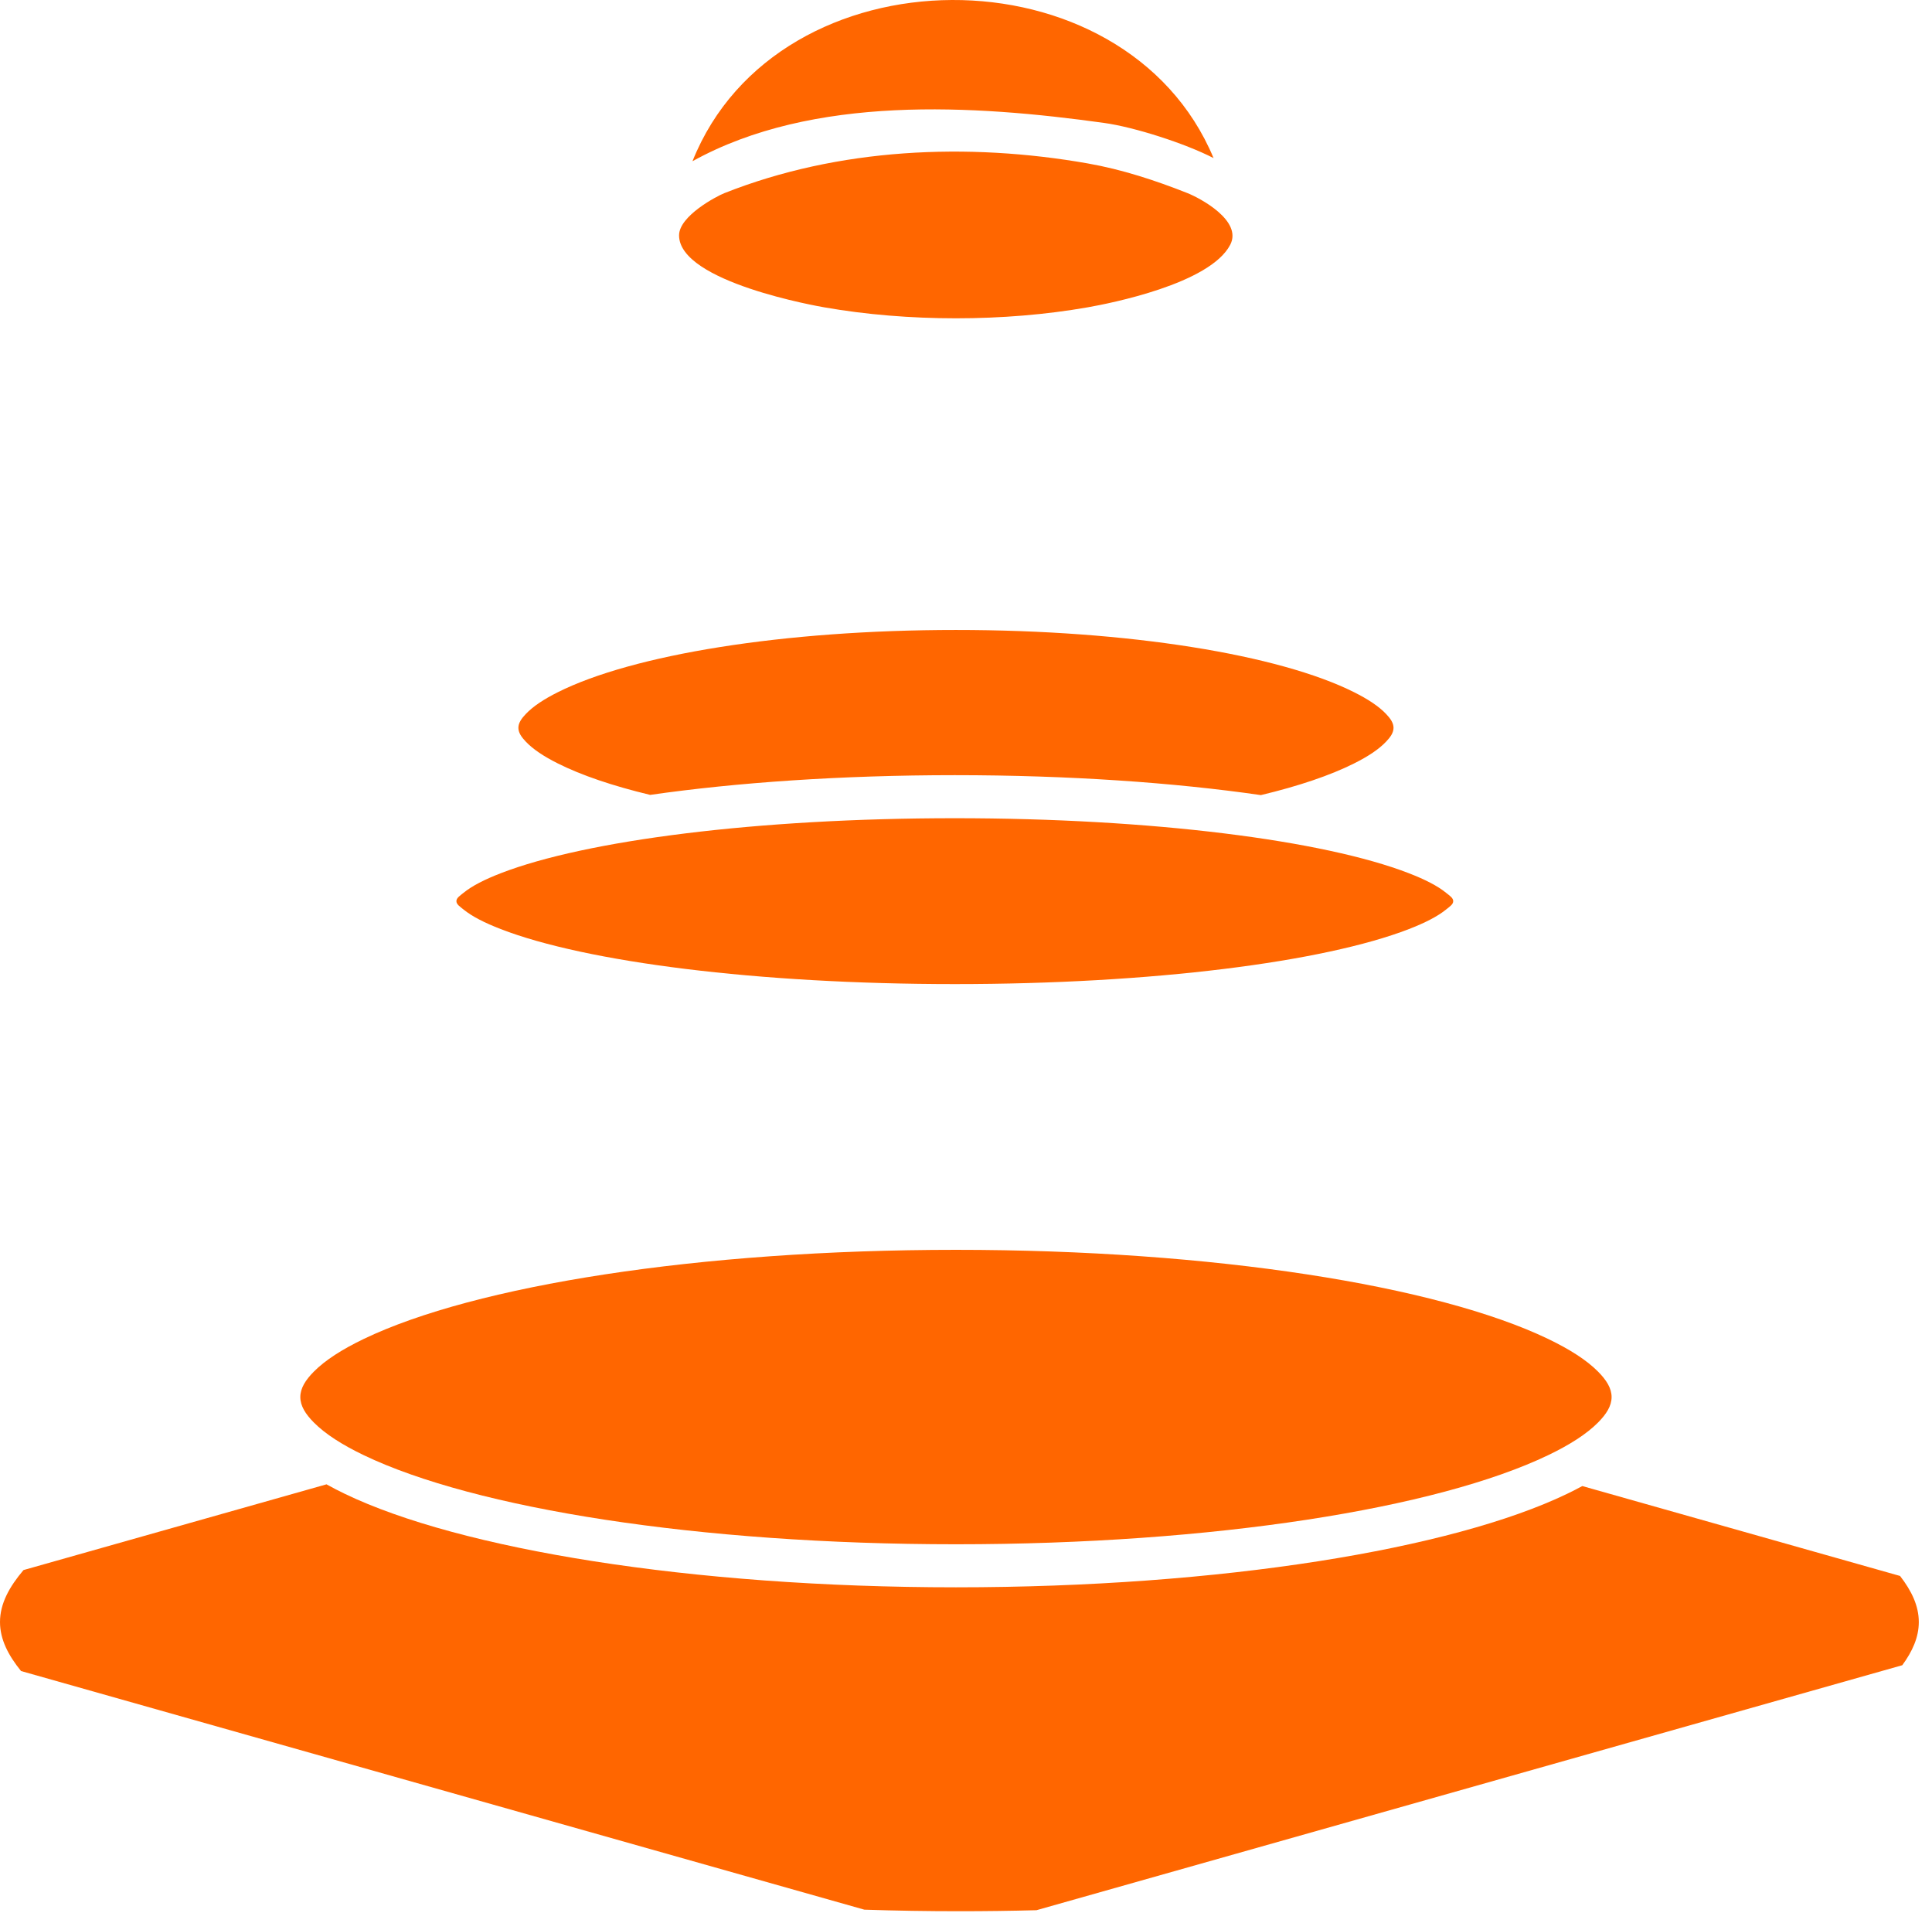
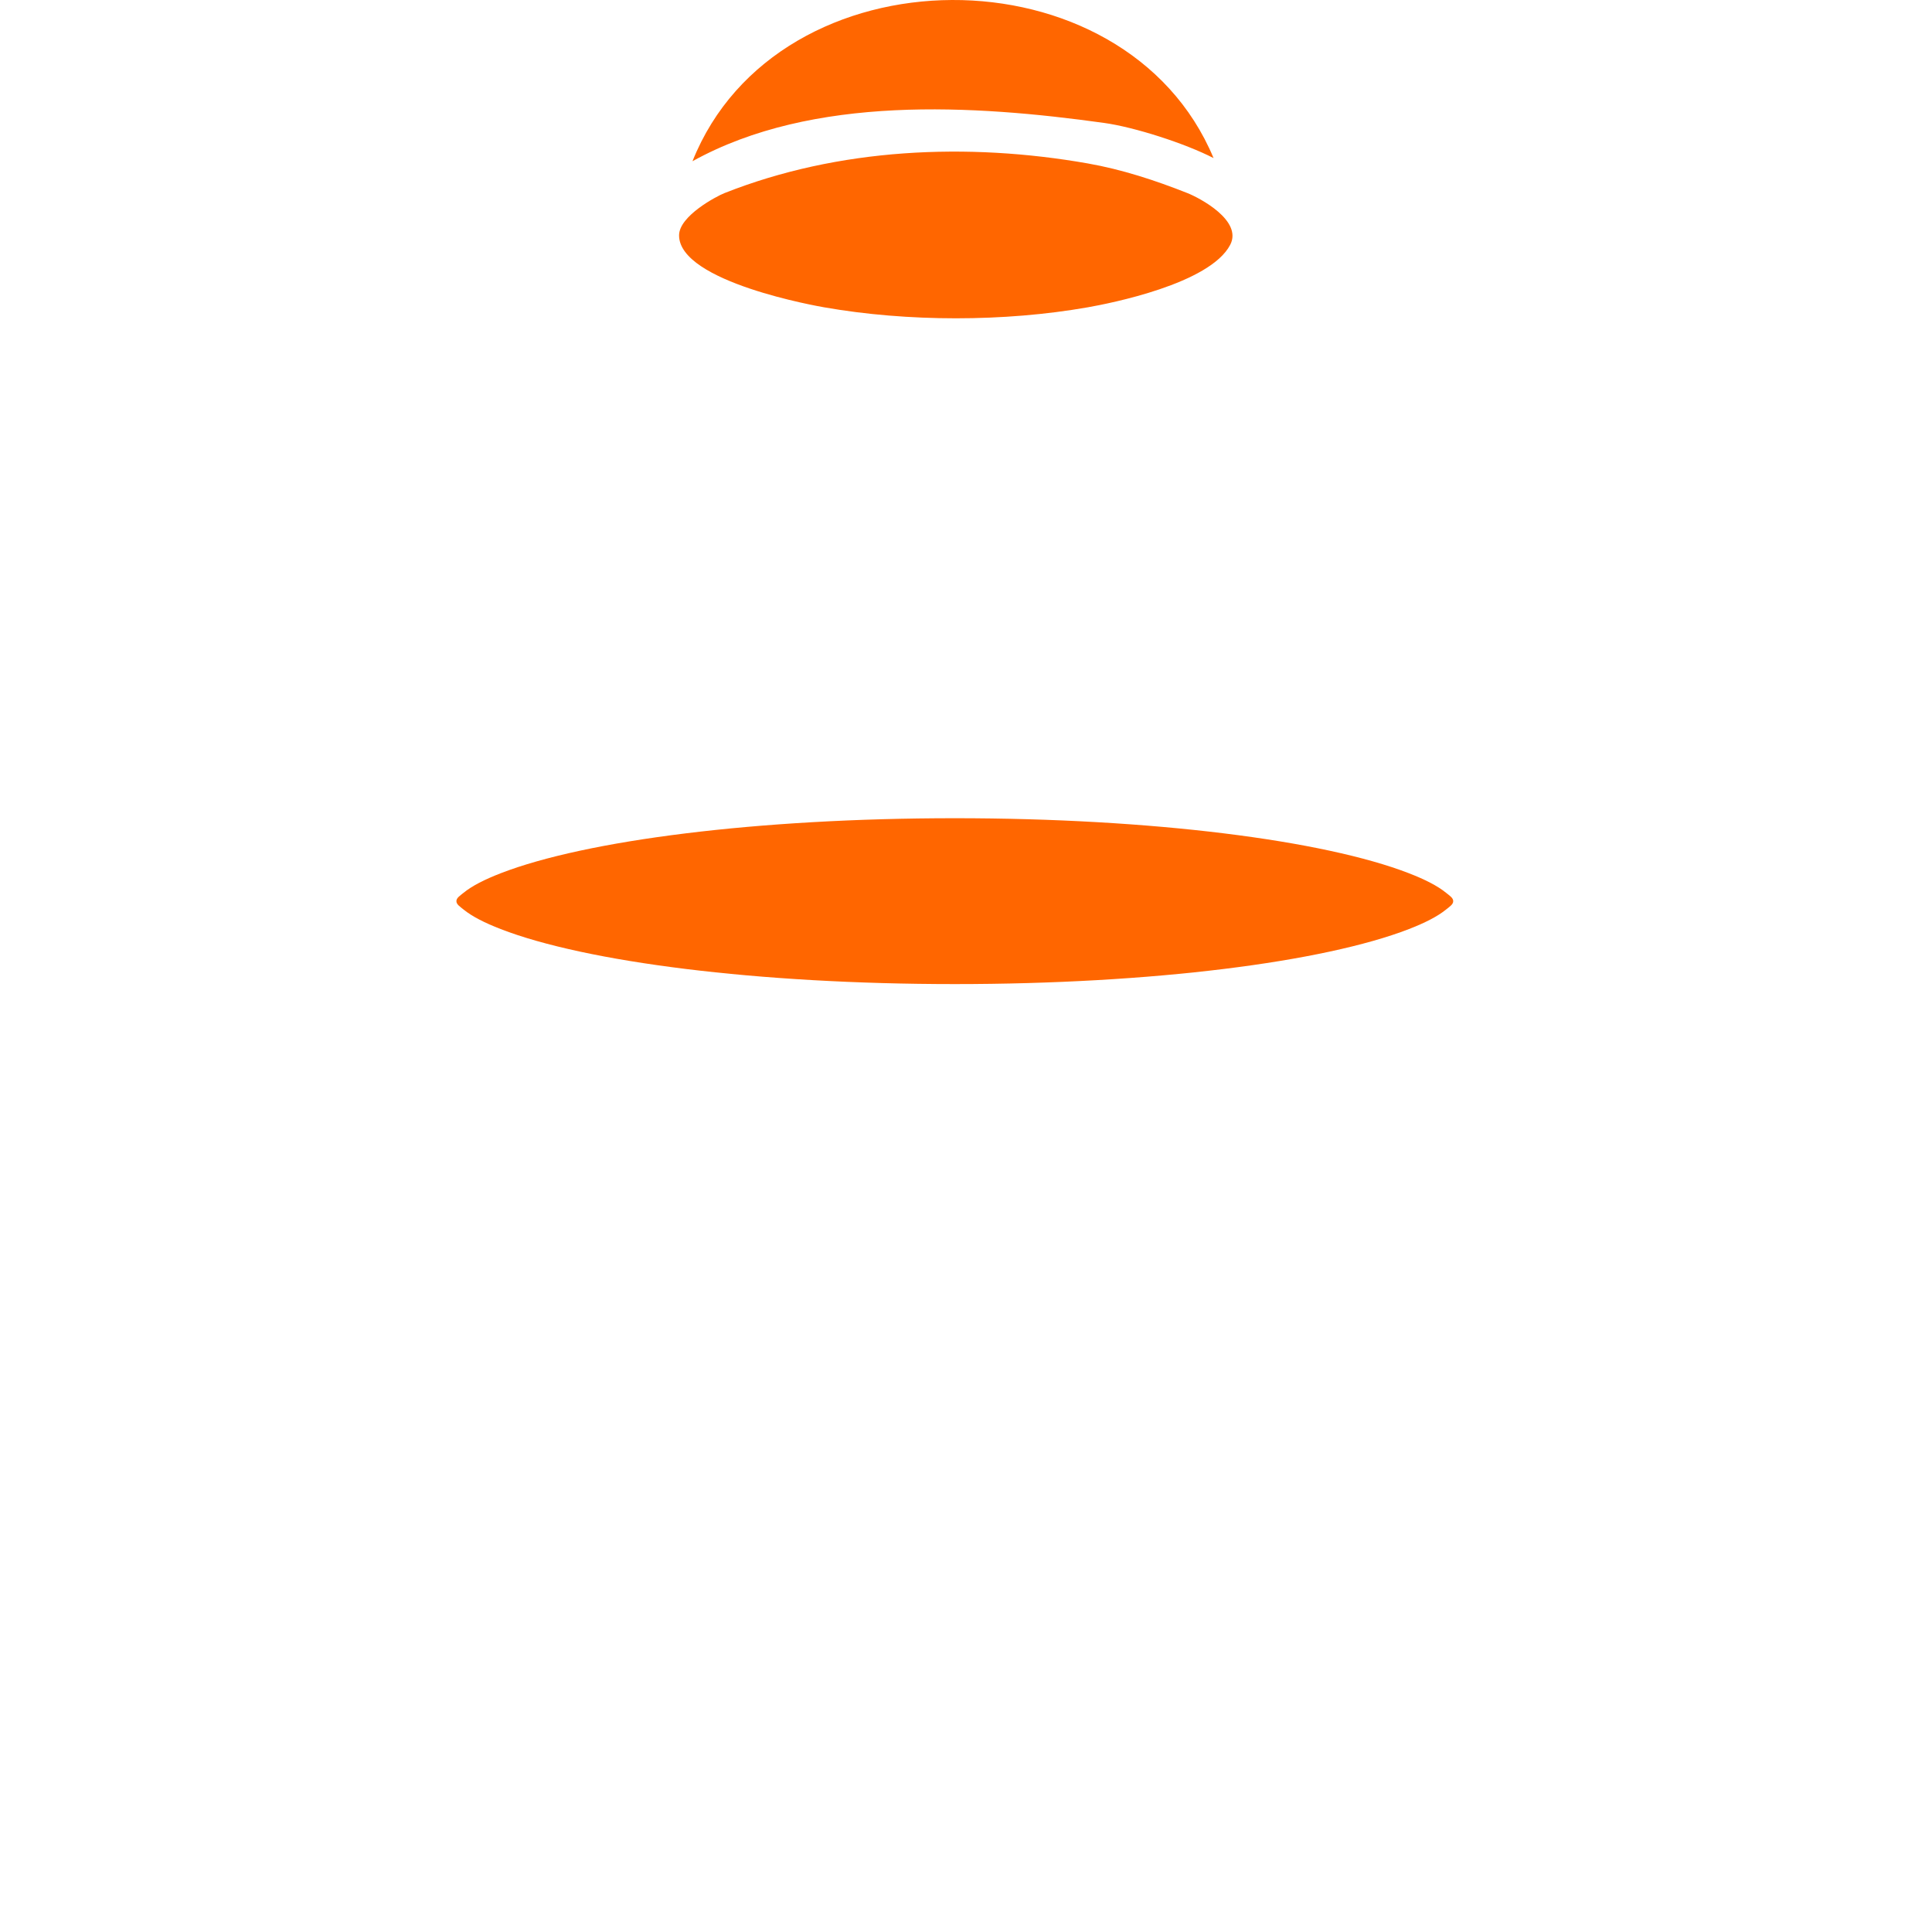
<svg xmlns="http://www.w3.org/2000/svg" width="100%" height="100%" viewBox="0 0 101 100" version="1.1" xml:space="preserve" style="fill-rule:evenodd;clip-rule:evenodd;stroke-linejoin:round;stroke-miterlimit:2;">
  <g id="Icon">
-     <path d="M17.069,77.584C17.374,77.755 17.699,77.924 18.042,78.088C24.028,80.964 36.084,82.967 49.975,82.967C63.866,82.967 75.922,80.964 81.908,78.088C82.191,77.952 82.461,77.814 82.719,77.674L99.33,82.373C99.927,83.144 100.31,83.93 100.31,84.782C100.31,85.578 99.976,86.317 99.446,87.039L54.184,99.844C52.855,99.879 51.511,99.897 50.155,99.897C48.479,99.897 46.821,99.87 45.187,99.816L1.1,87.343C0.435,86.523 0,85.691 0,84.782C0,83.816 0.492,82.935 1.229,82.065L17.069,77.584Z" style="fill:rgb(255,102,0);" />
    <path d="M64.313,12.794C63.253,14.837 58.019,15.86 56.865,16.063C52.504,16.829 47.446,16.829 43.085,16.063C42.845,16.021 35.5,14.752 35.5,12.302C35.5,11.288 37.455,10.259 37.871,10.094C43.84,7.73 50.582,7.438 56.865,8.542C58.651,8.856 60.393,9.426 62.079,10.094C62.705,10.342 64.971,11.527 64.313,12.794ZM36.201,8.427C40.667,-2.751 58.821,-2.812 63.442,8.263C61.953,7.496 59.302,6.643 57.705,6.423C50.922,5.484 42.507,4.936 36.201,8.427Z" style="fill:rgb(255,102,0);" />
    <path d="M49.915,42.767C60.238,42.767 69.204,43.92 73.653,45.643C74.489,45.967 75.149,46.301 75.595,46.664C75.789,46.822 75.97,46.932 75.97,47.102C75.97,47.273 75.789,47.383 75.595,47.541C75.149,47.903 74.489,48.238 73.653,48.562C69.204,50.285 60.238,51.437 49.915,51.437C39.592,51.437 30.626,50.285 26.177,48.562C25.341,48.238 24.681,47.903 24.235,47.541C24.041,47.383 23.86,47.273 23.86,47.102C23.86,46.932 24.041,46.822 24.235,46.664C24.681,46.301 25.341,45.967 26.177,45.643C30.626,43.92 39.592,42.767 49.915,42.767Z" style="fill:rgb(255,102,0);" />
-     <path d="M33.989,41.548C32.038,41.08 30.399,40.525 29.16,39.903C28.441,39.543 27.871,39.169 27.489,38.766C27.262,38.528 27.1,38.299 27.1,38.042C27.1,37.786 27.262,37.557 27.489,37.318C27.871,36.915 28.441,36.542 29.16,36.182C33.06,34.226 40.925,32.927 49.975,32.927C59.025,32.927 66.89,34.226 70.79,36.182C71.509,36.542 72.079,36.915 72.461,37.318C72.688,37.557 72.85,37.786 72.85,38.042C72.85,38.299 72.688,38.528 72.461,38.766C72.079,39.169 71.509,39.543 70.79,39.903C69.541,40.529 67.886,41.088 65.916,41.559C61.4,40.905 55.877,40.517 49.915,40.517C43.986,40.517 38.492,40.901 33.989,41.548Z" style="fill:rgb(255,102,0);" />
-     <path d="M49.975,65.327C63.437,65.327 75.132,67.197 80.934,69.985C82.059,70.525 82.947,71.091 83.546,71.696C83.975,72.129 84.25,72.557 84.25,73.022C84.25,73.488 83.975,73.916 83.546,74.349C82.947,74.954 82.059,75.52 80.934,76.06C75.132,78.847 63.437,80.717 49.975,80.717C36.513,80.717 24.818,78.847 19.016,76.06C17.891,75.52 17.003,74.954 16.404,74.349C15.975,73.916 15.7,73.488 15.7,73.022C15.7,72.557 15.975,72.129 16.404,71.696C17.003,71.091 17.891,70.525 19.016,69.985C24.818,67.197 36.513,65.327 49.975,65.327Z" style="fill:rgb(255,102,0);" />
  </g>
</svg>